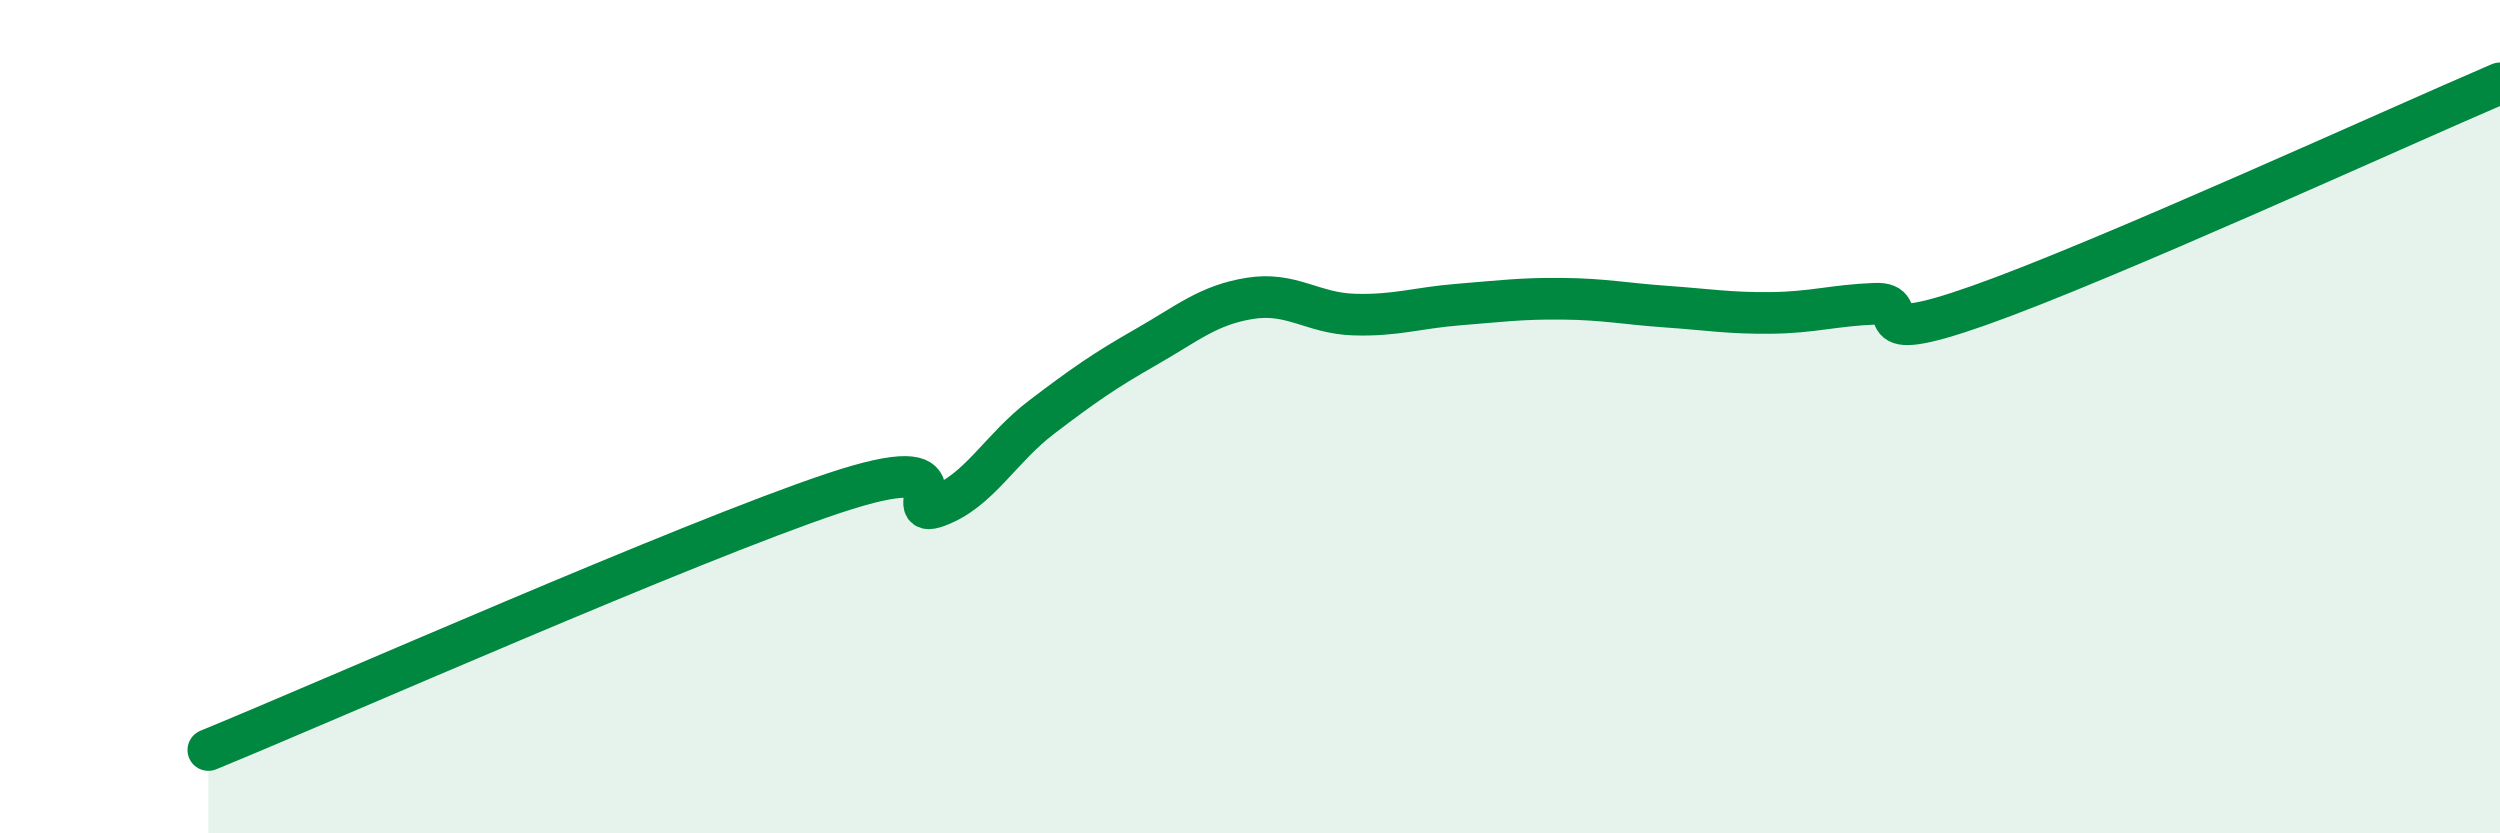
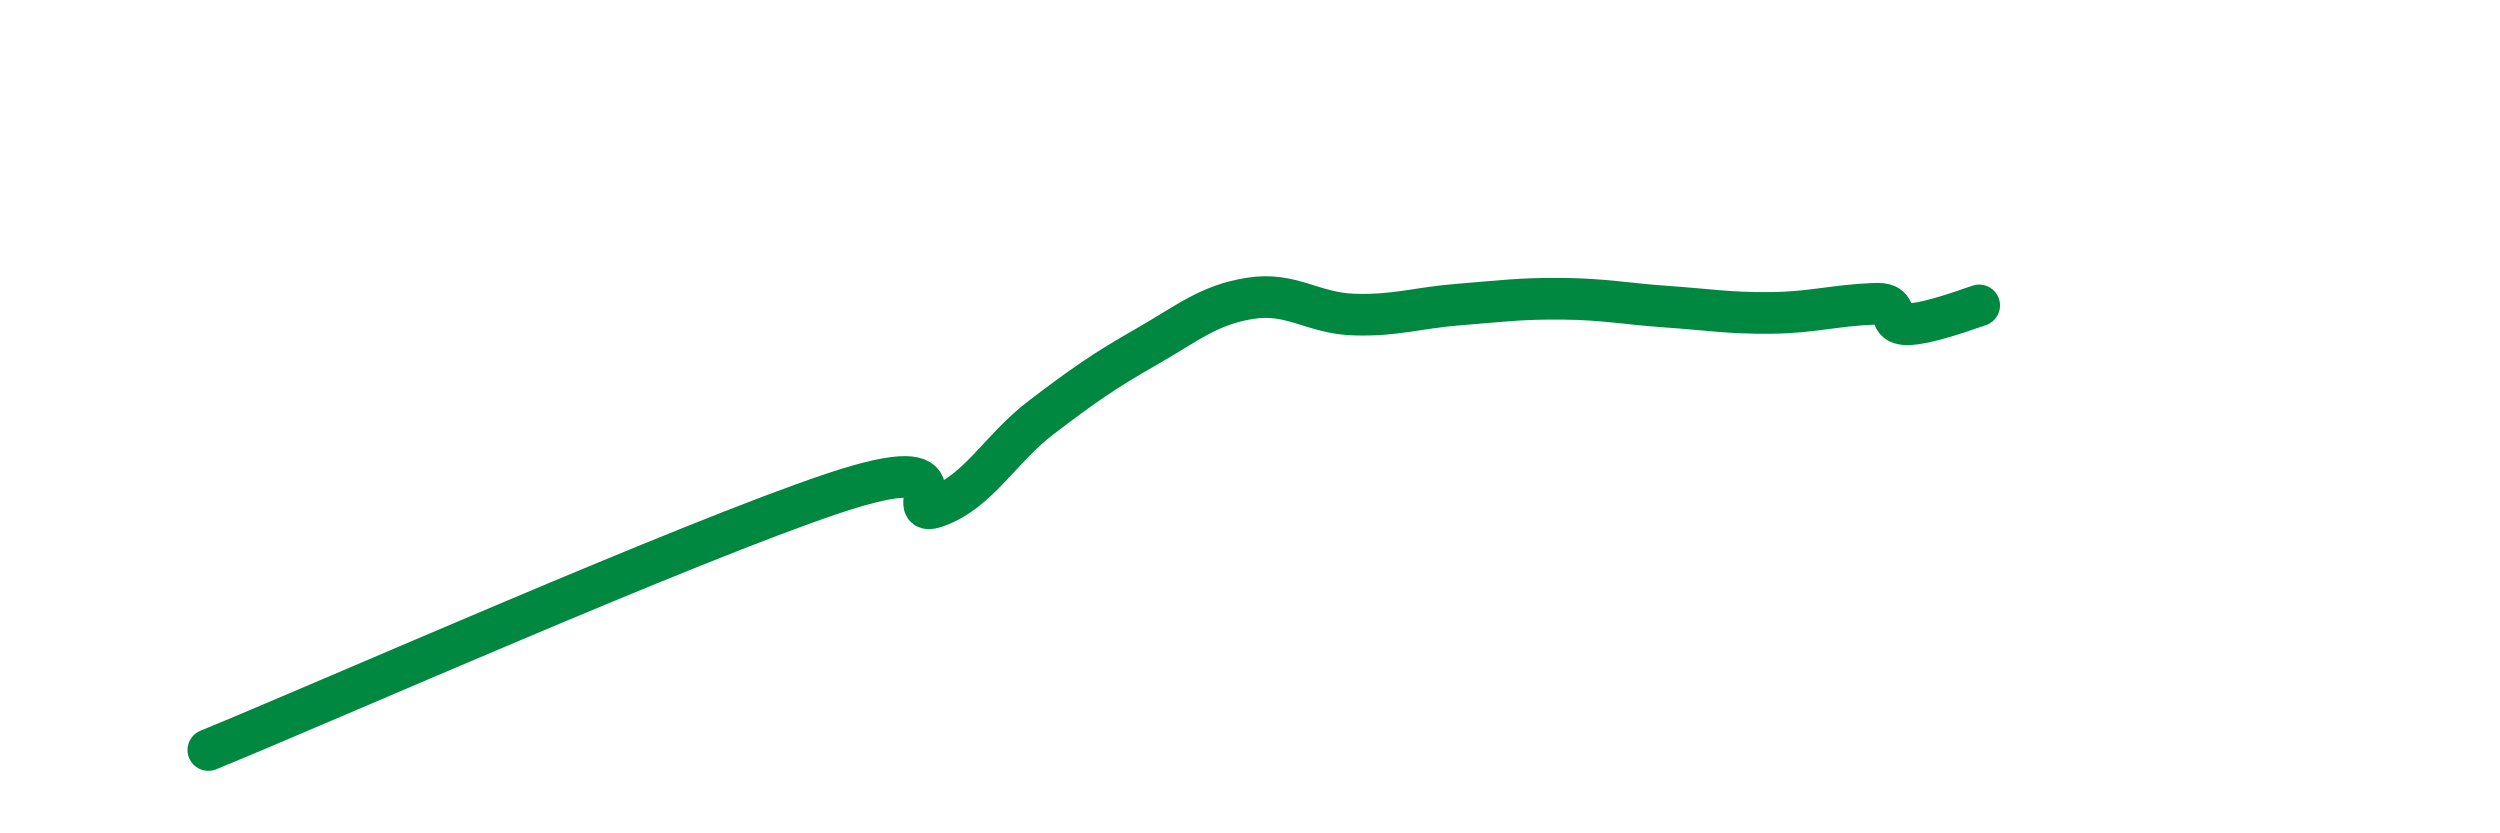
<svg xmlns="http://www.w3.org/2000/svg" width="60" height="20" viewBox="0 0 60 20">
-   <path d="M 5,18 C 8,16.77 16.5,13.01 20,11.84 C 23.5,10.67 21.5,12.52 22.5,12.15 C 23.5,11.78 24,10.77 25,10.01 C 26,9.25 26.5,8.9 27.5,8.33 C 28.5,7.76 29,7.32 30,7.16 C 31,7 31.5,7.52 32.5,7.55 C 33.5,7.58 34,7.39 35,7.31 C 36,7.23 36.5,7.16 37.5,7.17 C 38.5,7.18 39,7.29 40,7.36 C 41,7.43 41.5,7.52 42.5,7.51 C 43.5,7.5 44,7.33 45,7.29 C 46,7.25 44.5,8.39 47.5,7.33 C 50.5,6.27 57.5,3.07 60,2L60 20L5 20Z" fill="#008740" opacity="0.1" stroke-linecap="round" stroke-linejoin="round" />
-   <path d="M 5,18 C 8,16.77 16.5,13.01 20,11.84 C 23.5,10.67 21.5,12.52 22.5,12.15 C 23.5,11.78 24,10.77 25,10.01 C 26,9.25 26.5,8.9 27.5,8.33 C 28.5,7.76 29,7.32 30,7.16 C 31,7 31.5,7.52 32.5,7.55 C 33.5,7.58 34,7.39 35,7.31 C 36,7.23 36.5,7.16 37.5,7.17 C 38.5,7.18 39,7.29 40,7.36 C 41,7.43 41.5,7.52 42.5,7.51 C 43.5,7.5 44,7.33 45,7.29 C 46,7.25 44.5,8.39 47.5,7.33 C 50.5,6.27 57.5,3.07 60,2" stroke="#008740" stroke-width="1" fill="none" stroke-linecap="round" stroke-linejoin="round" />
+   <path d="M 5,18 C 8,16.77 16.5,13.01 20,11.84 C 23.5,10.67 21.5,12.52 22.5,12.15 C 23.5,11.78 24,10.77 25,10.01 C 26,9.25 26.5,8.9 27.5,8.33 C 28.5,7.76 29,7.32 30,7.16 C 31,7 31.5,7.52 32.5,7.55 C 33.5,7.58 34,7.39 35,7.31 C 36,7.23 36.5,7.16 37.5,7.17 C 38.5,7.18 39,7.29 40,7.36 C 41,7.43 41.5,7.52 42.5,7.51 C 43.5,7.5 44,7.33 45,7.29 C 46,7.25 44.5,8.39 47.5,7.33 " stroke="#008740" stroke-width="1" fill="none" stroke-linecap="round" stroke-linejoin="round" />
</svg>